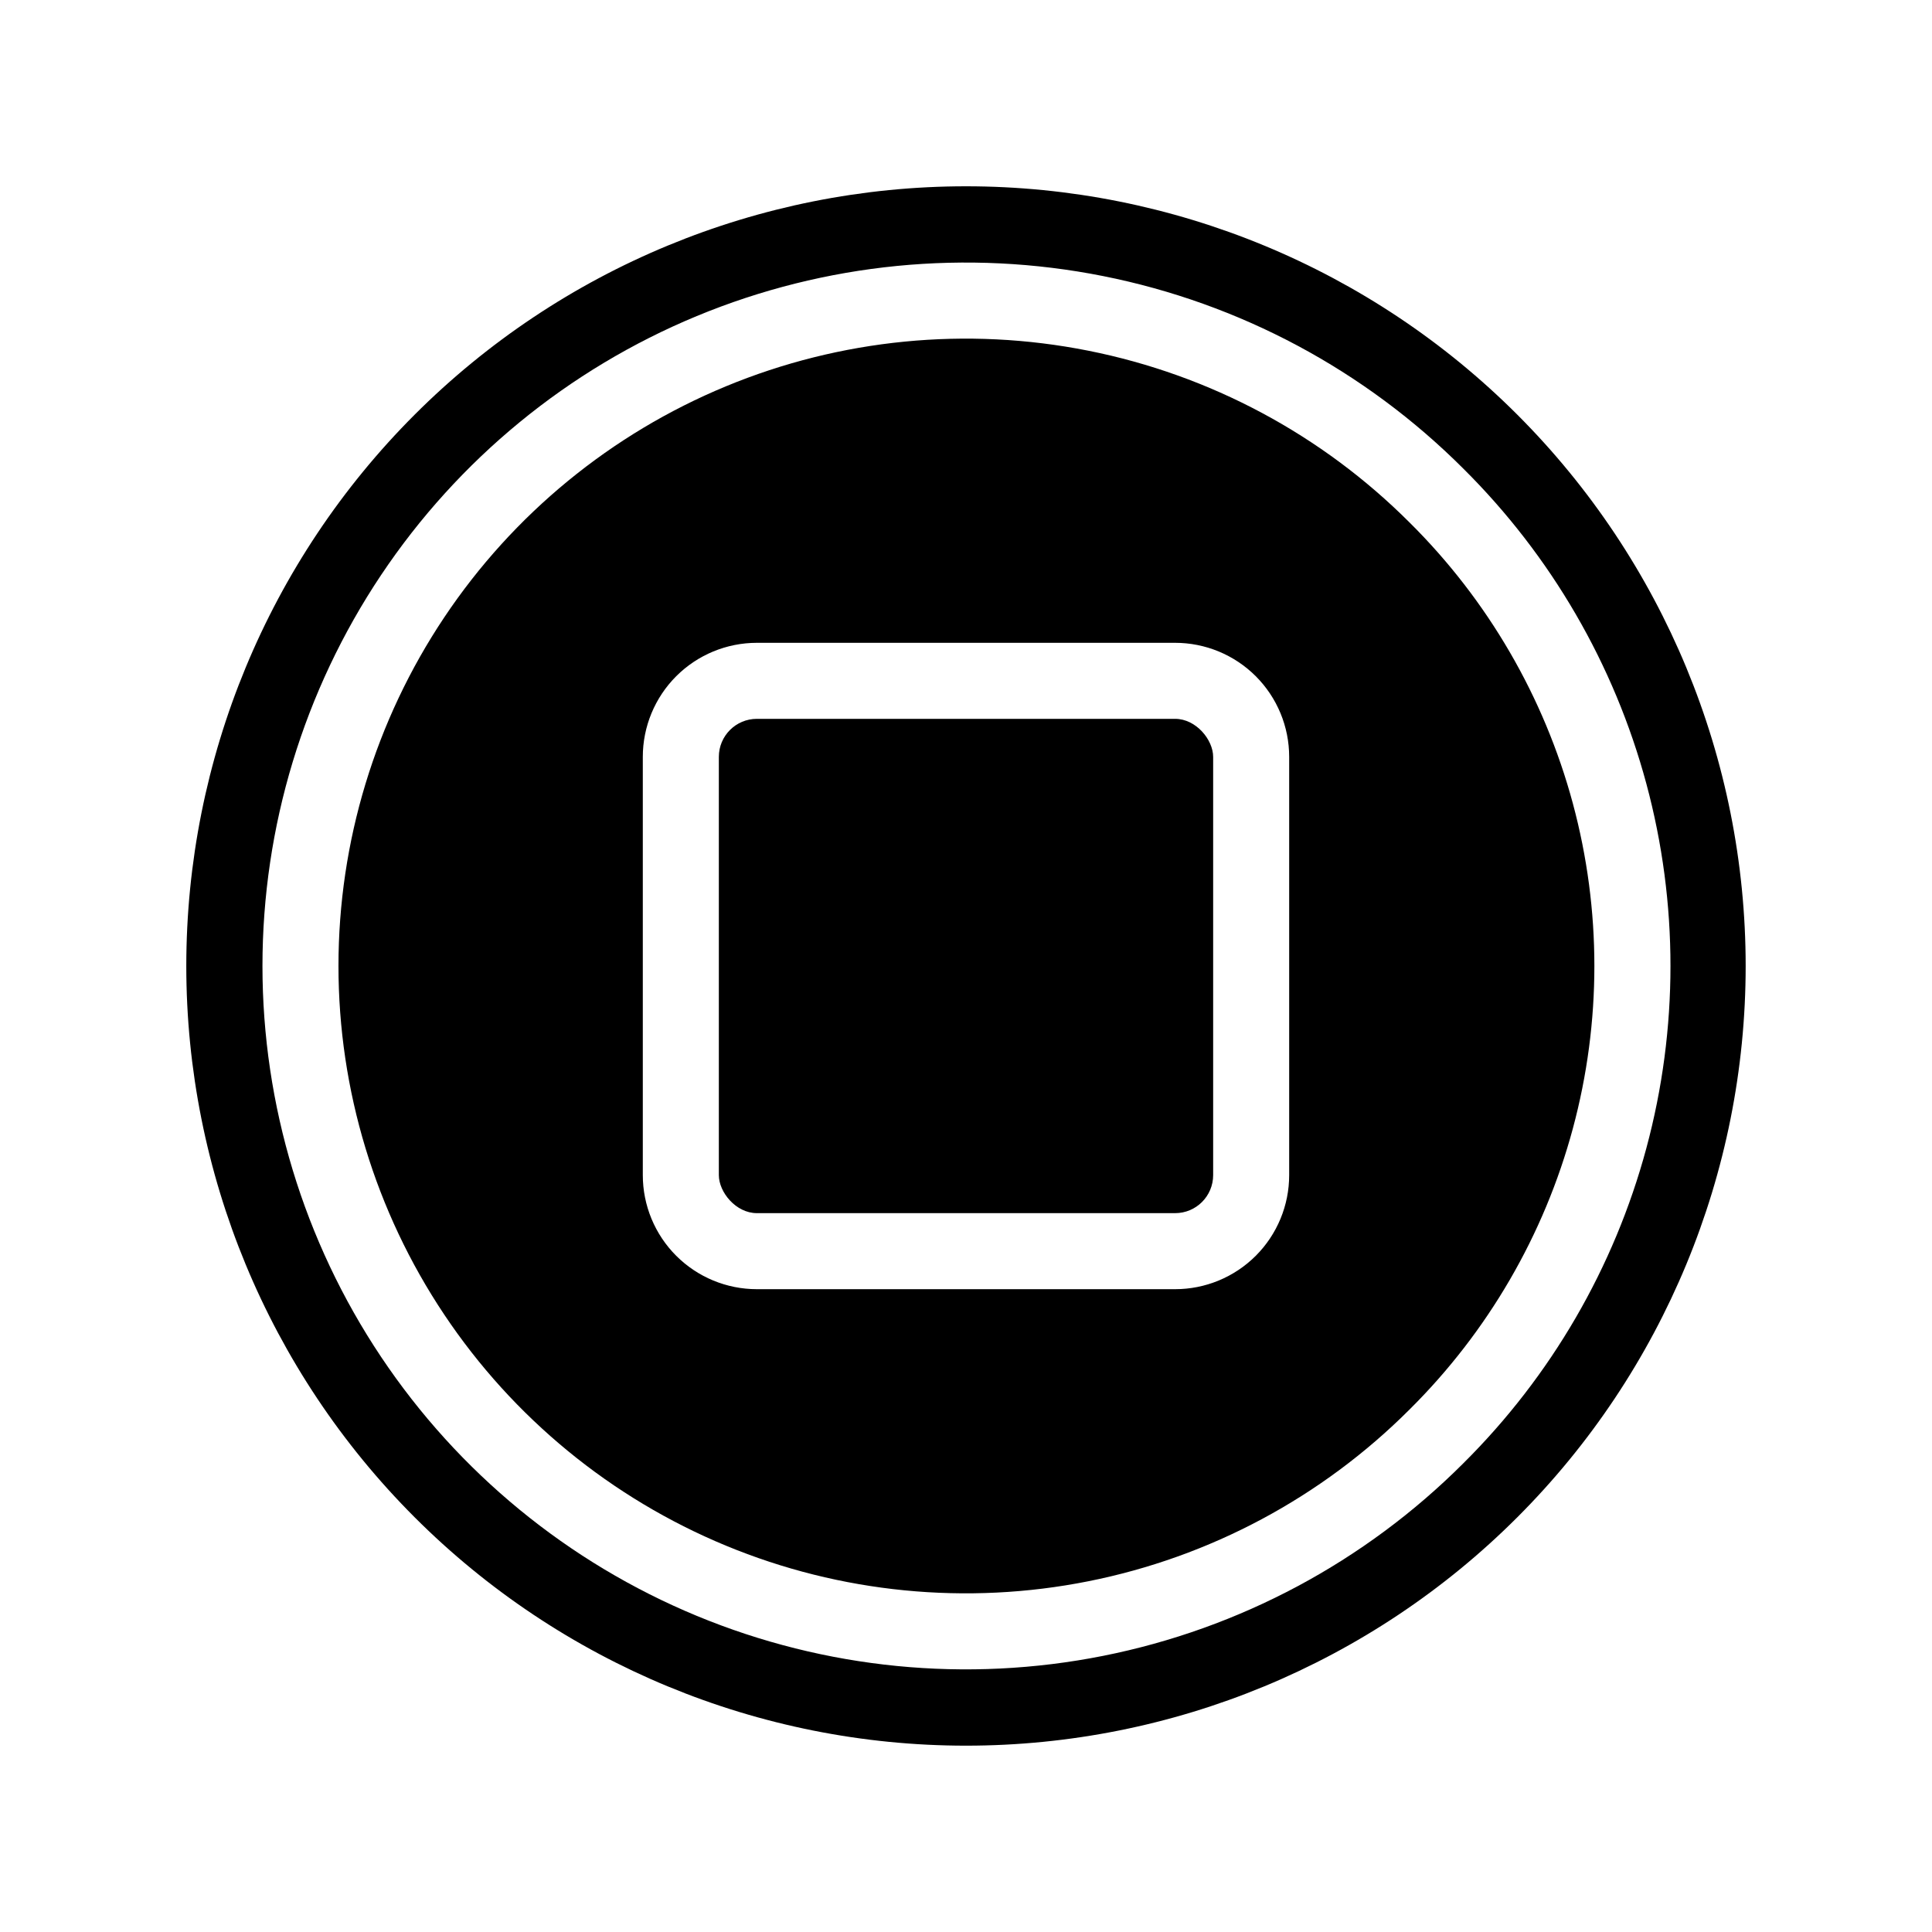
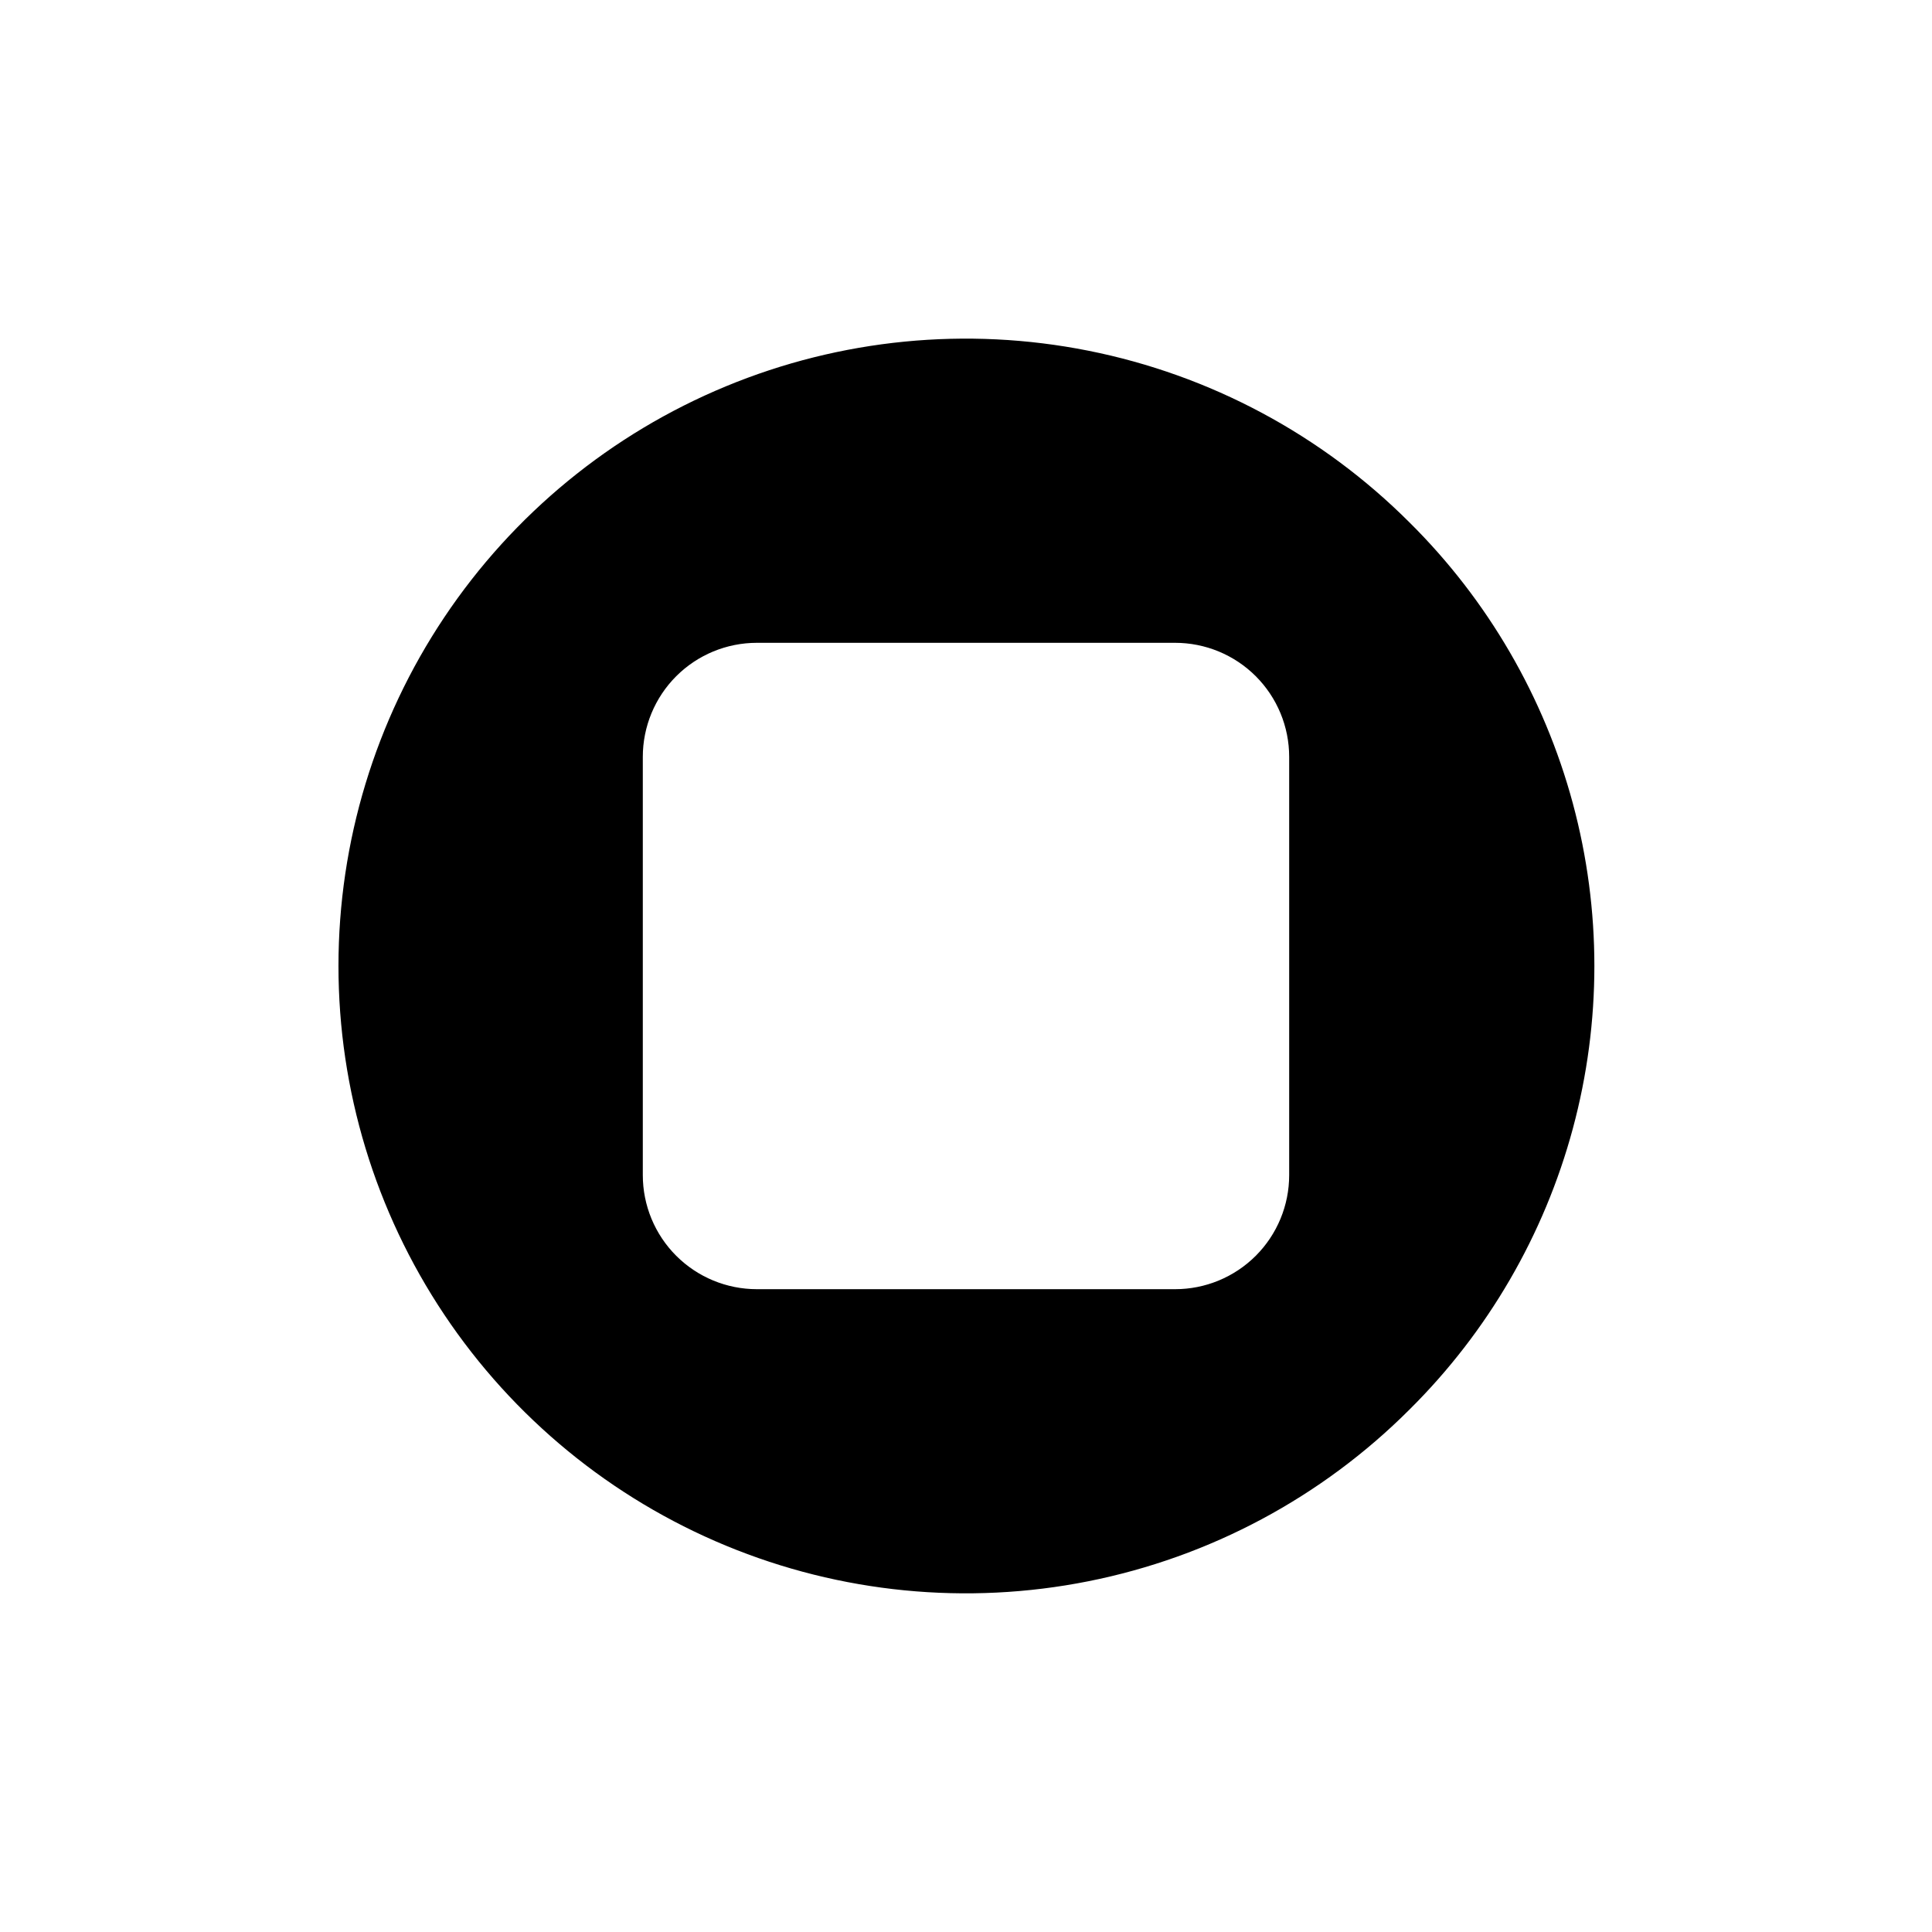
<svg xmlns="http://www.w3.org/2000/svg" fill="#000000" width="800px" height="800px" version="1.1" viewBox="144 144 512 512">
  <g>
-     <path d="m546.1 253.89c-38.746-38.75-91.305-60.52-146.1-60.52-54.801 0-107.36 21.77-146.11 60.52s-60.52 91.305-60.52 146.11c0 54.797 21.77 107.36 60.52 146.1 38.75 38.75 91.305 60.52 146.11 60.52 54.797 0 107.36-21.77 146.1-60.52 38.75-38.746 60.52-91.305 60.52-146.1 0-54.801-21.77-107.36-60.52-146.11zm-14.305 277.9c-26.07 26.07-59.285 43.832-95.445 51.027-36.16 7.195-73.645 3.508-107.71-10.602-34.066-14.109-63.184-38-83.668-68.656-20.484-30.656-31.418-66.699-31.418-103.57 0-36.871 10.934-72.914 31.418-103.57 20.484-30.656 49.602-54.547 83.668-68.656 34.062-14.105 71.547-17.797 107.71-10.598 36.16 7.195 69.375 24.953 95.445 51.027 23.25 23.07 39.988 51.879 48.508 83.508 8.52 31.629 8.52 64.945 0 96.574-8.52 31.629-25.258 60.441-48.508 83.512z" />
    <path d="m517.54 282.46c-23.25-23.258-52.875-39.102-85.129-45.52-32.25-6.422-65.684-3.133-96.066 9.449s-56.352 33.891-74.625 61.234c-18.27 27.34-28.023 59.488-28.023 92.375 0 32.883 9.754 65.031 28.023 92.371 18.273 27.344 44.242 48.652 74.625 61.234s63.816 15.871 96.066 9.449c32.254-6.418 61.879-22.258 85.129-45.516 20.746-20.57 35.68-46.262 43.285-74.473 7.602-28.207 7.602-57.926 0-86.137-7.606-28.207-22.539-53.902-43.285-74.469zm-31.895 172.96c0 8.016-3.184 15.707-8.852 21.375s-13.359 8.852-21.375 8.852h-110.84c-8.016 0-15.703-3.184-21.375-8.852-5.668-5.668-8.852-13.359-8.852-21.375v-110.84c0-8.016 3.184-15.703 8.852-21.375 5.672-5.668 13.359-8.852 21.375-8.852h110.84c8.016 0 15.707 3.184 21.375 8.852 5.668 5.672 8.852 13.359 8.852 21.375z" />
-     <path d="m344.58 334.5h110.84c5.566 0 10.078 5.566 10.078 10.078v110.84c0 5.566-4.512 10.078-10.078 10.078h-110.84c-5.566 0-10.078-5.566-10.078-10.078v-110.84c0-5.566 4.512-10.078 10.078-10.078z" />
  </g>
</svg>